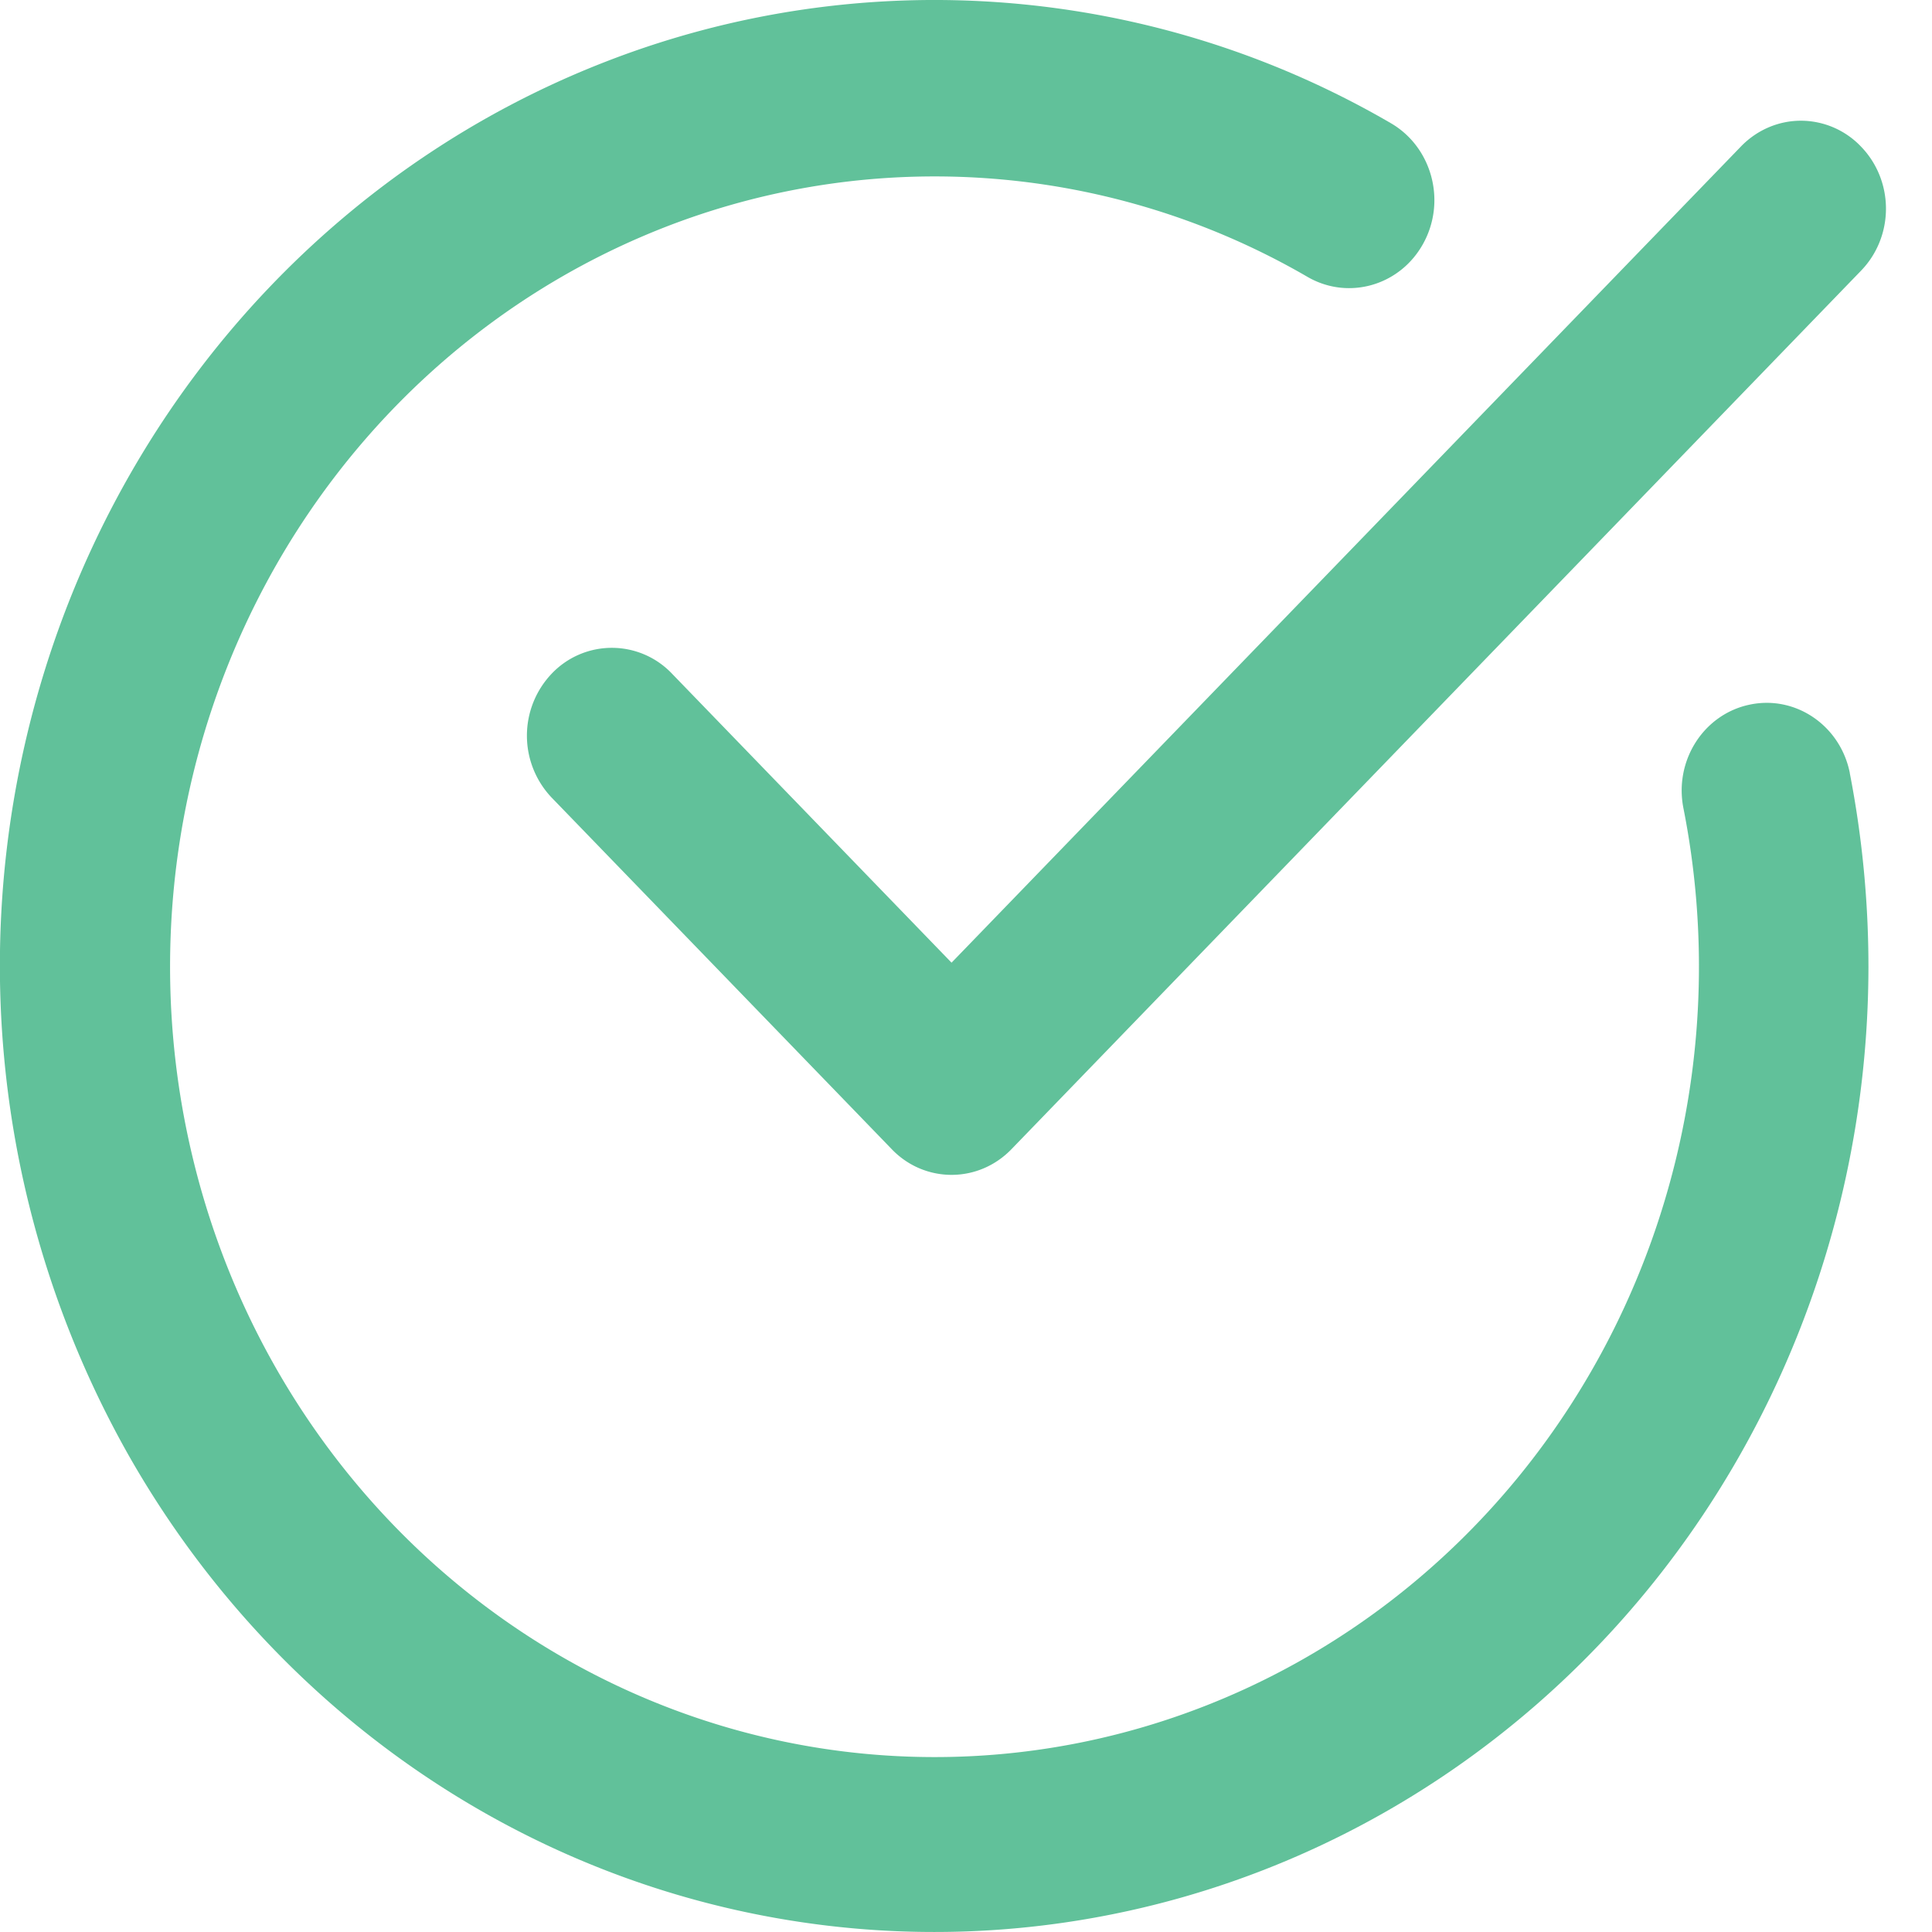
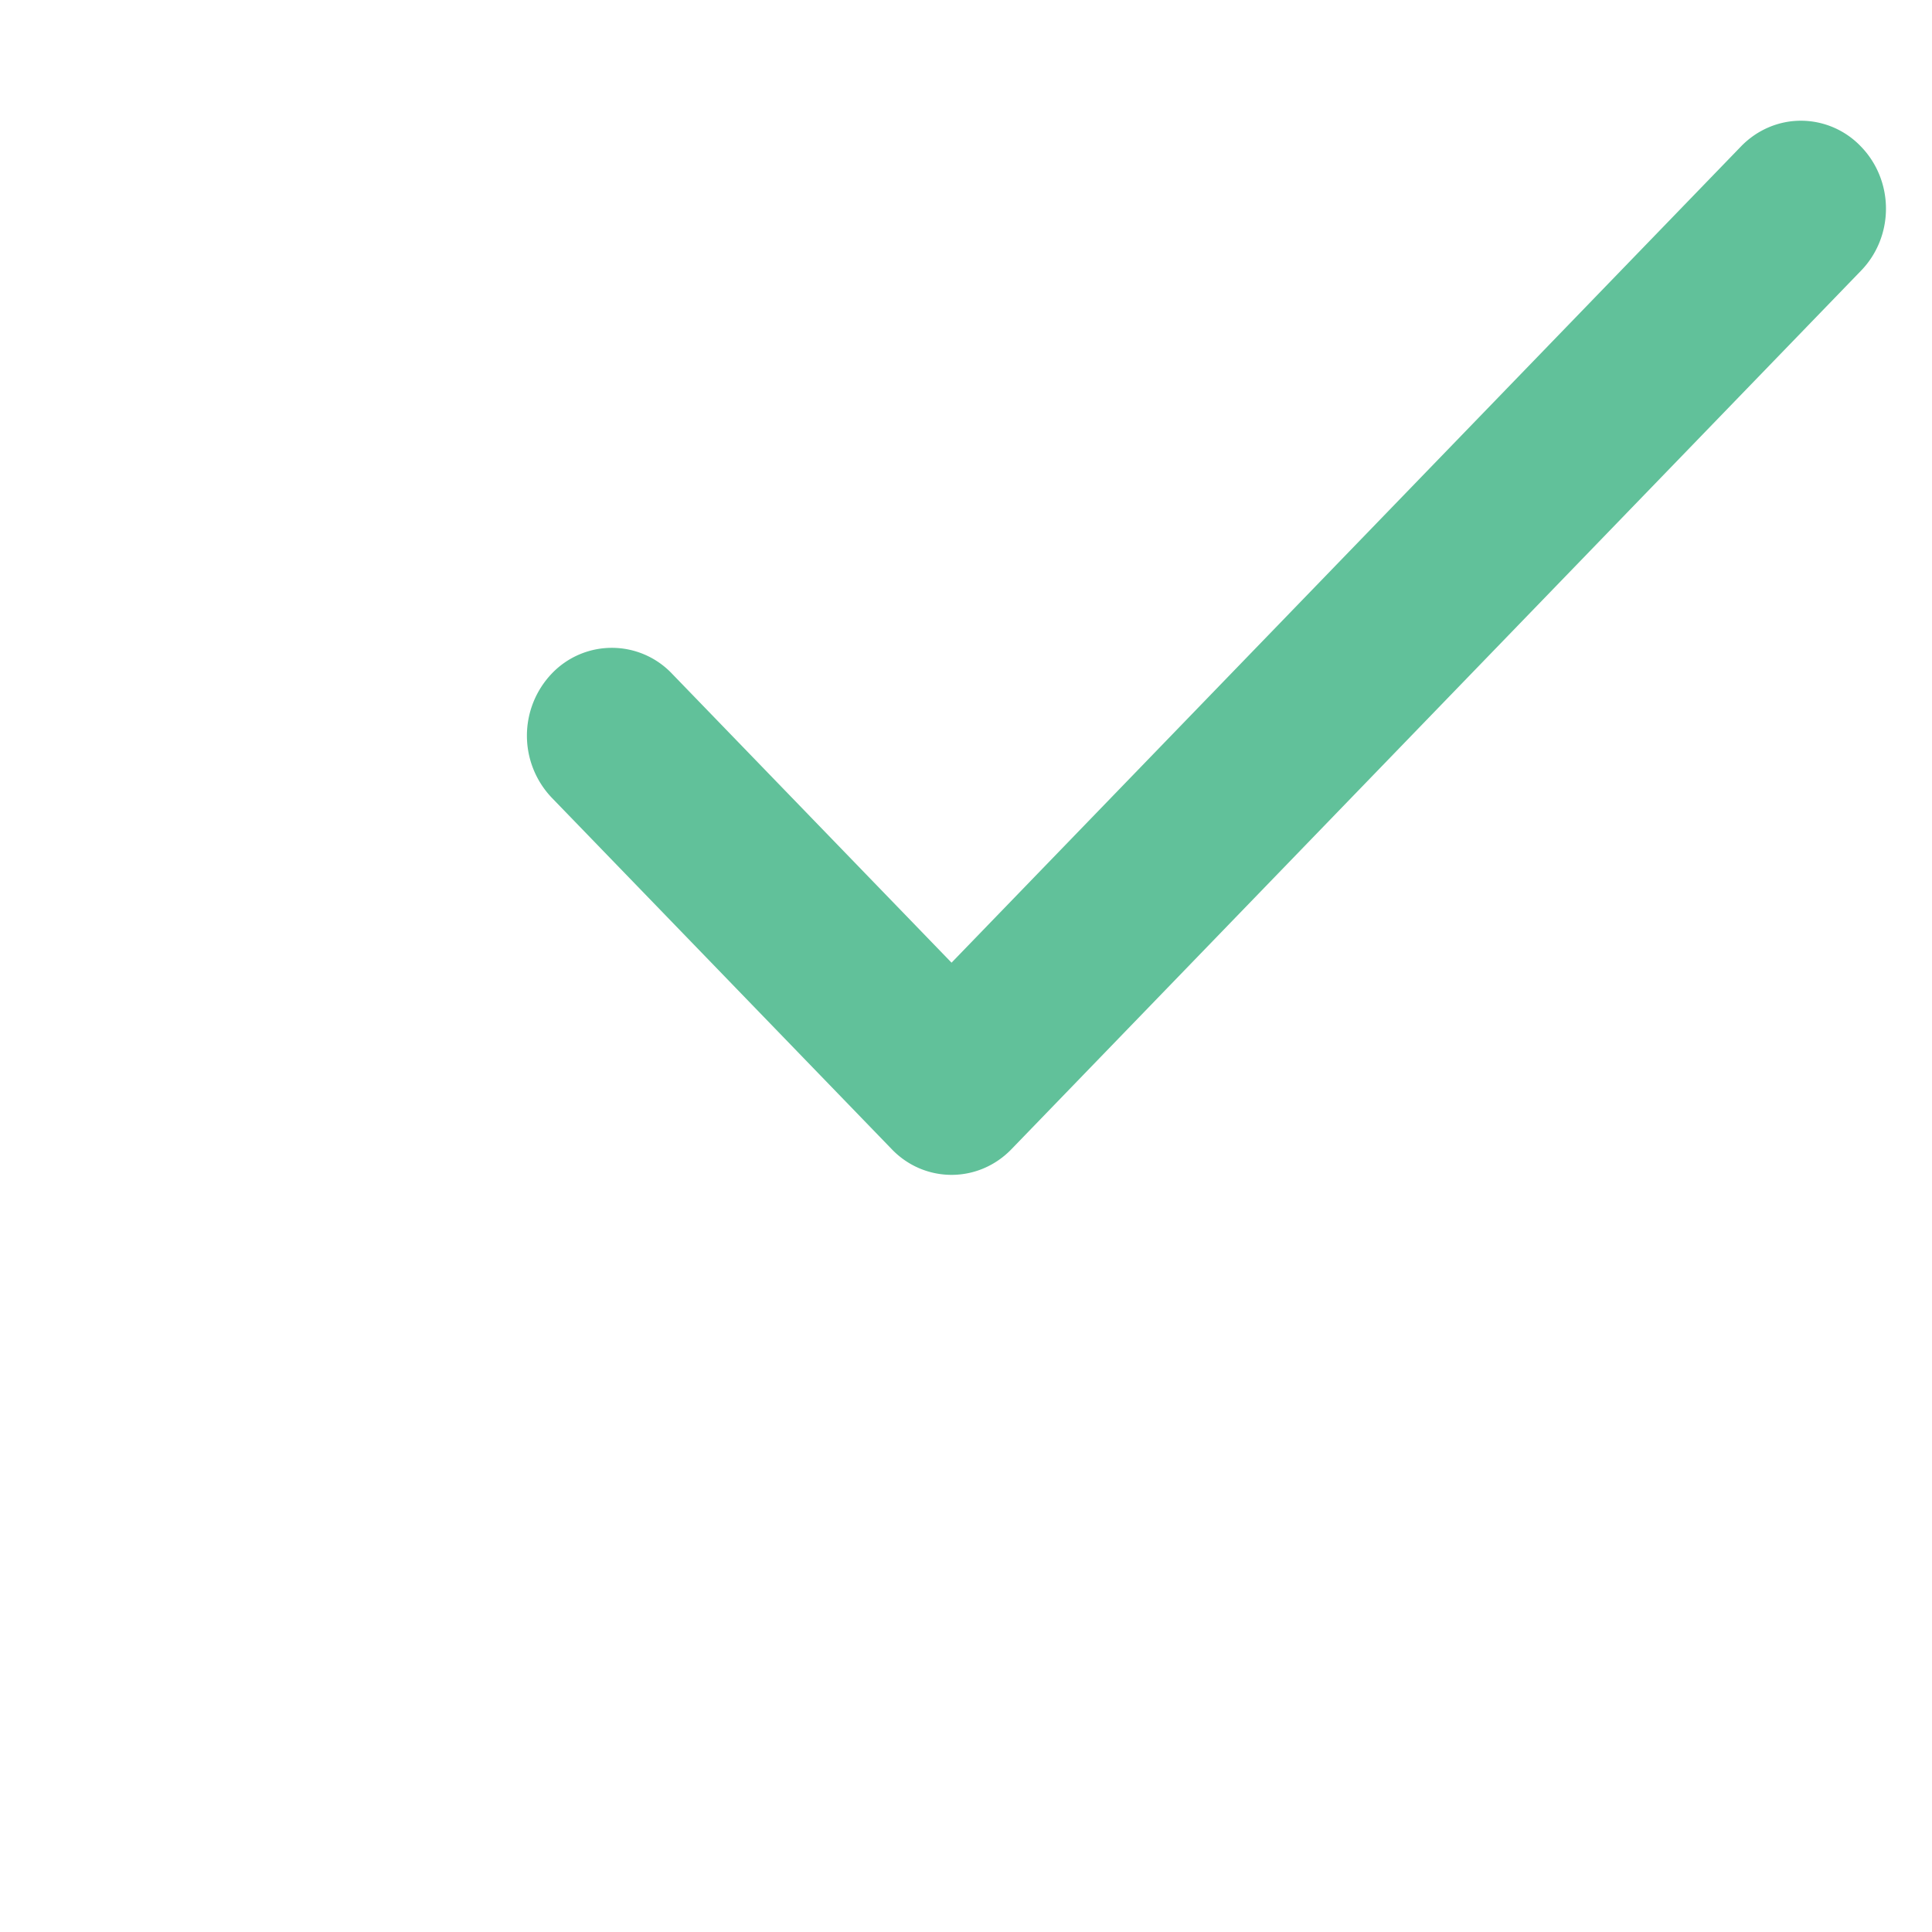
<svg xmlns="http://www.w3.org/2000/svg" width="29" height="29" viewBox="0 0 29 29">
  <g fill="#61C19A" fill-rule="evenodd">
    <path d="M27.934 2.2a1.247 1.247 0 0 0-.902-.388c-.338 0-.662.14-.901.388L14.283 14.45l-4.198-4.34a1.245 1.245 0 0 0-1.802 0 1.35 1.35 0 0 0 0 1.865l5.1 5.272c.238.25.562.388.9.388.34 0 .663-.139.902-.388L27.934 4.064c.24-.247.375-.581.375-.932 0-.35-.135-.685-.375-.932z" />
-     <path d="M27.767 11.605c-.141-.714-.815-1.174-1.504-1.028-.69.144-1.136.84-.994 1.555.705 3.563-.21 7.263-2.48 10.04-2.273 2.778-5.651 4.324-9.165 4.195-3.516-.128-6.781-1.917-8.858-4.852-2.077-2.935-2.736-6.694-1.79-10.197.948-3.503 3.397-6.362 6.644-7.76a11.14 11.14 0 0 1 10.006.598c.616.357 1.396.13 1.741-.507.346-.636.125-1.443-.49-1.8A13.613 13.613 0 0 0 9.084.929c-3.87 1.505-6.898 4.7-8.28 8.728a14.937 14.937 0 0 0 1.117 12.17c2.09 3.69 5.646 6.238 9.72 6.962 4.075.726 8.25-.443 11.414-3.196 3.162-2.753 4.988-6.808 4.991-11.082 0-.977-.094-1.95-.28-2.906z" />
  </g>
</svg>